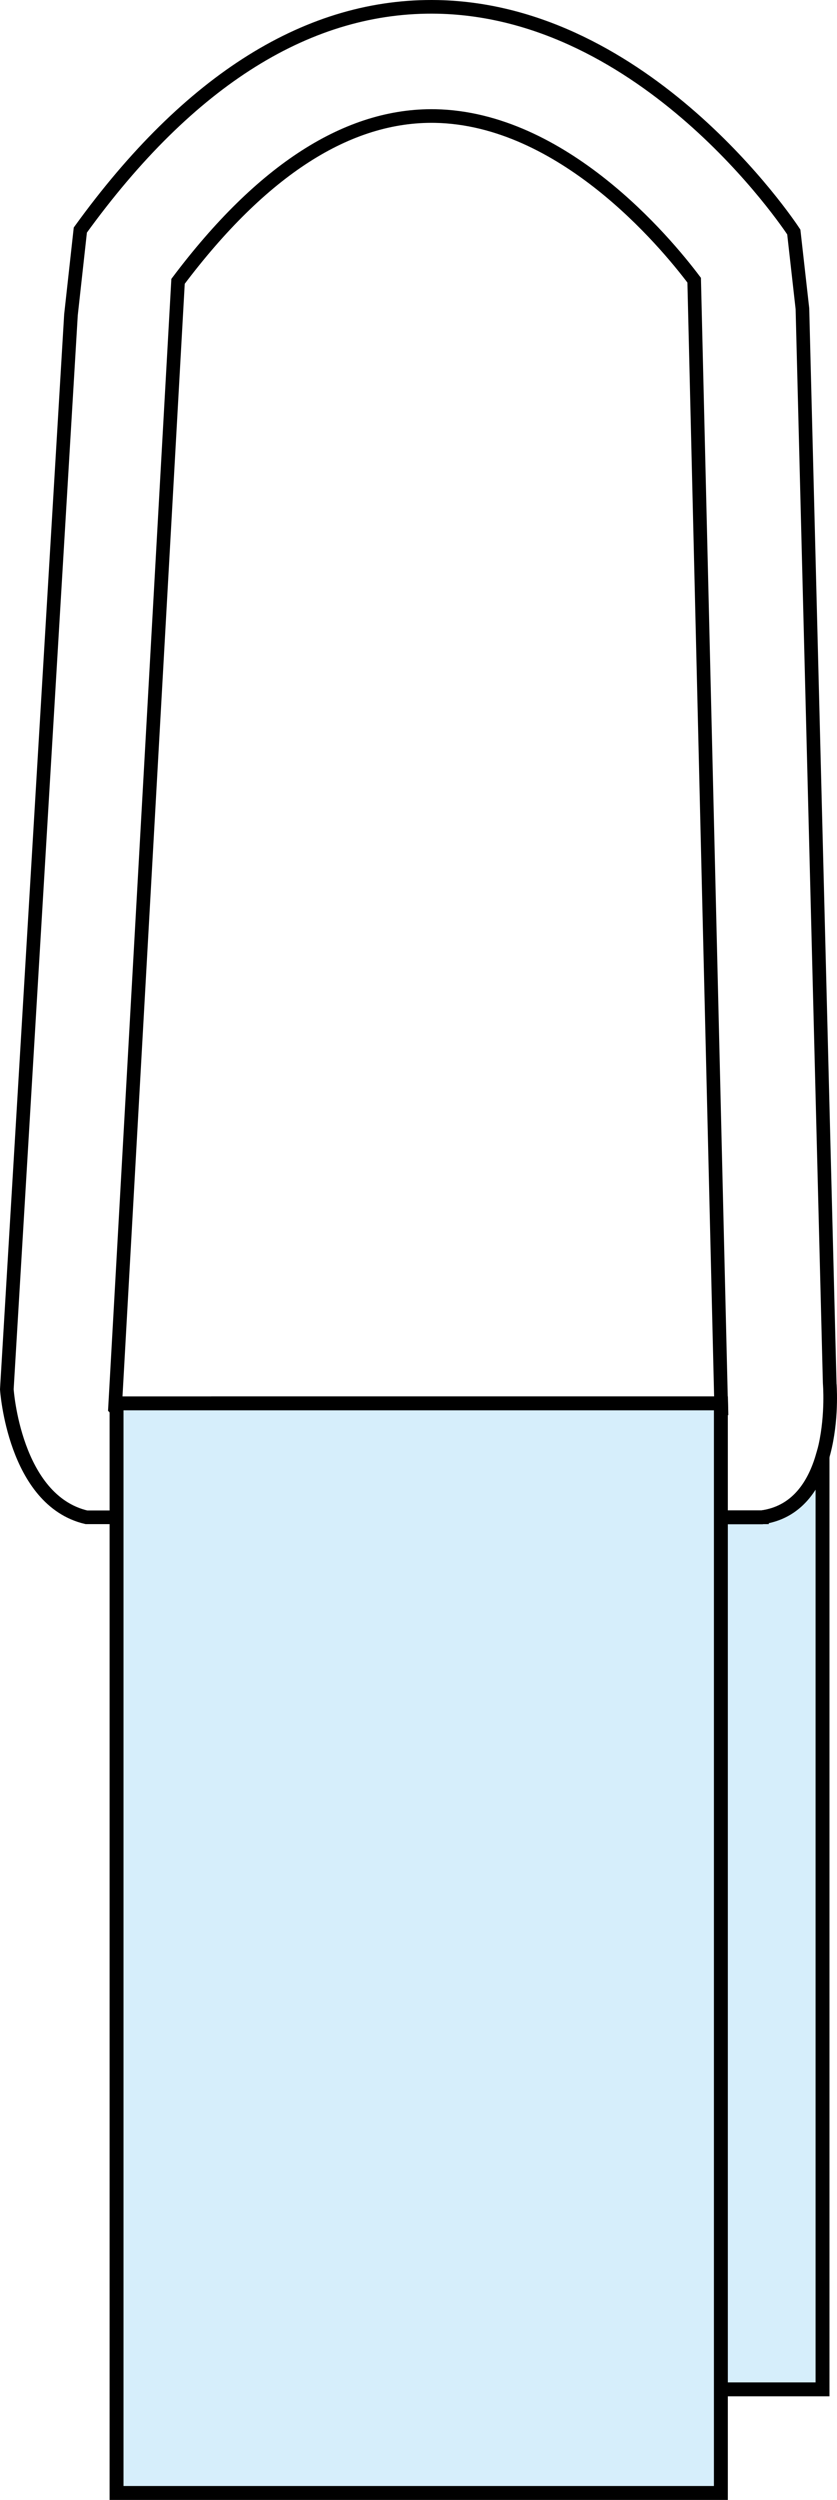
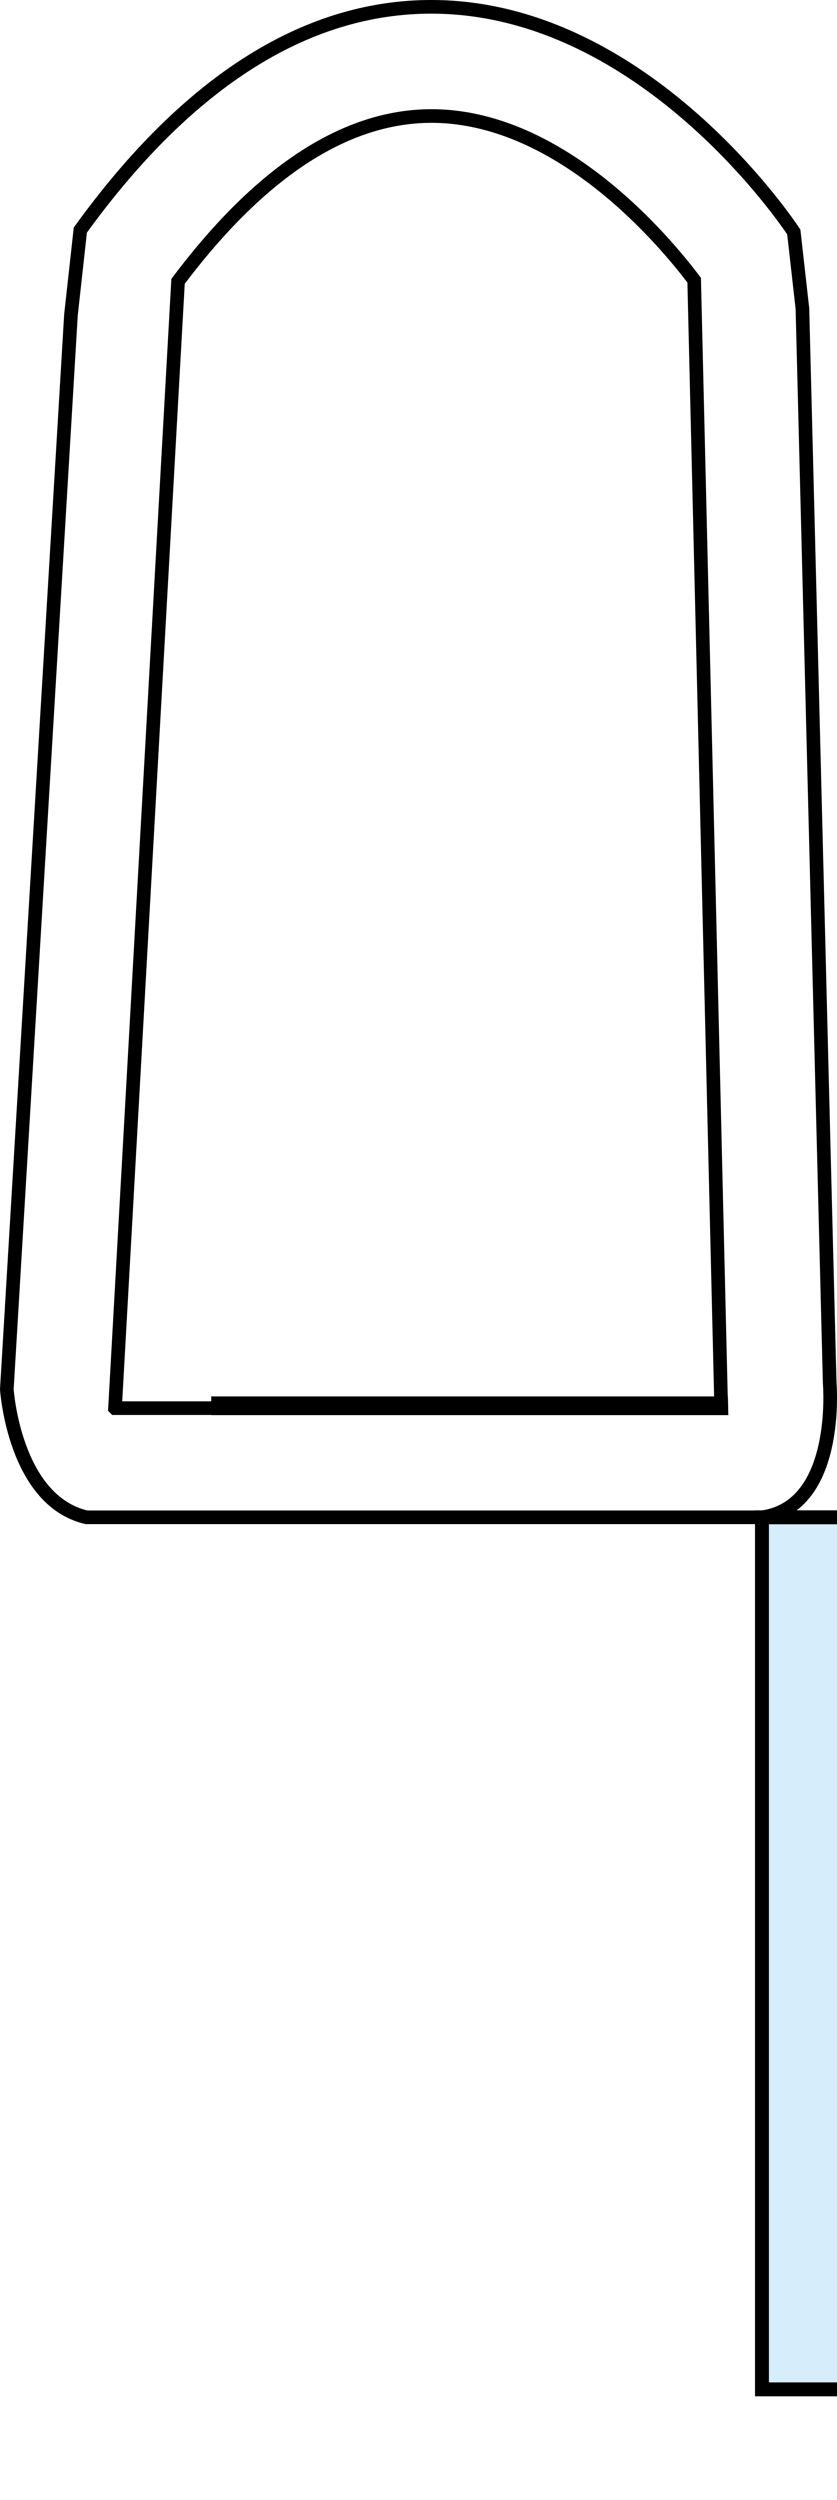
<svg xmlns="http://www.w3.org/2000/svg" version="1.1" id="レイヤー_1" x="0" y="0" width="1227.894" height="3663.939" style="enable-background:new 0 0 1227.894 3663.939" xml:space="preserve">
  <style>.st0{fill:#d6eefb;stroke:#000;stroke-width:20.407;stroke-miterlimit:10}</style>
-   <path class="st0" d="M1117.821 2223.792H320.098v1278.071h886.555V2134.995c-12.315 41.928-37.62 81.688-88.832 88.797zM320.098 2063.792h737.927l-.168-7.016H320.098z" />
+   <path class="st0" d="M1117.821 2223.792v1278.071h886.555V2134.995c-12.315 41.928-37.62 81.688-88.832 88.797zM320.098 2063.792h737.927l-.168-7.016H320.098z" />
  <path d="M1117.821 2223.792H126.85c-106.175-24.814-116.83-187.638-116.83-187.638l94.099-1574.835 13.73-124.148C277.791 116.097 454.607 6.194 642.459 10.101c305.332 6.602 513.34 316.719 522.051 329.922l12.656 112.448 40.01 1574.675c-.001 0 15.668 180.679-99.355 196.646zm-949.093-160h889.297l-39.668-1653.125c-43.281-57.422-193.301-236.953-379.941-240.605-127.871-2.227-254.355 79.004-377.207 242.285l-92.481 1651.445z" style="fill:none;stroke:#000;stroke-width:20;stroke-miterlimit:10" />
-   <path class="st0" d="M170.984 2056.776h886.555v1596.959H170.984z" />
</svg>